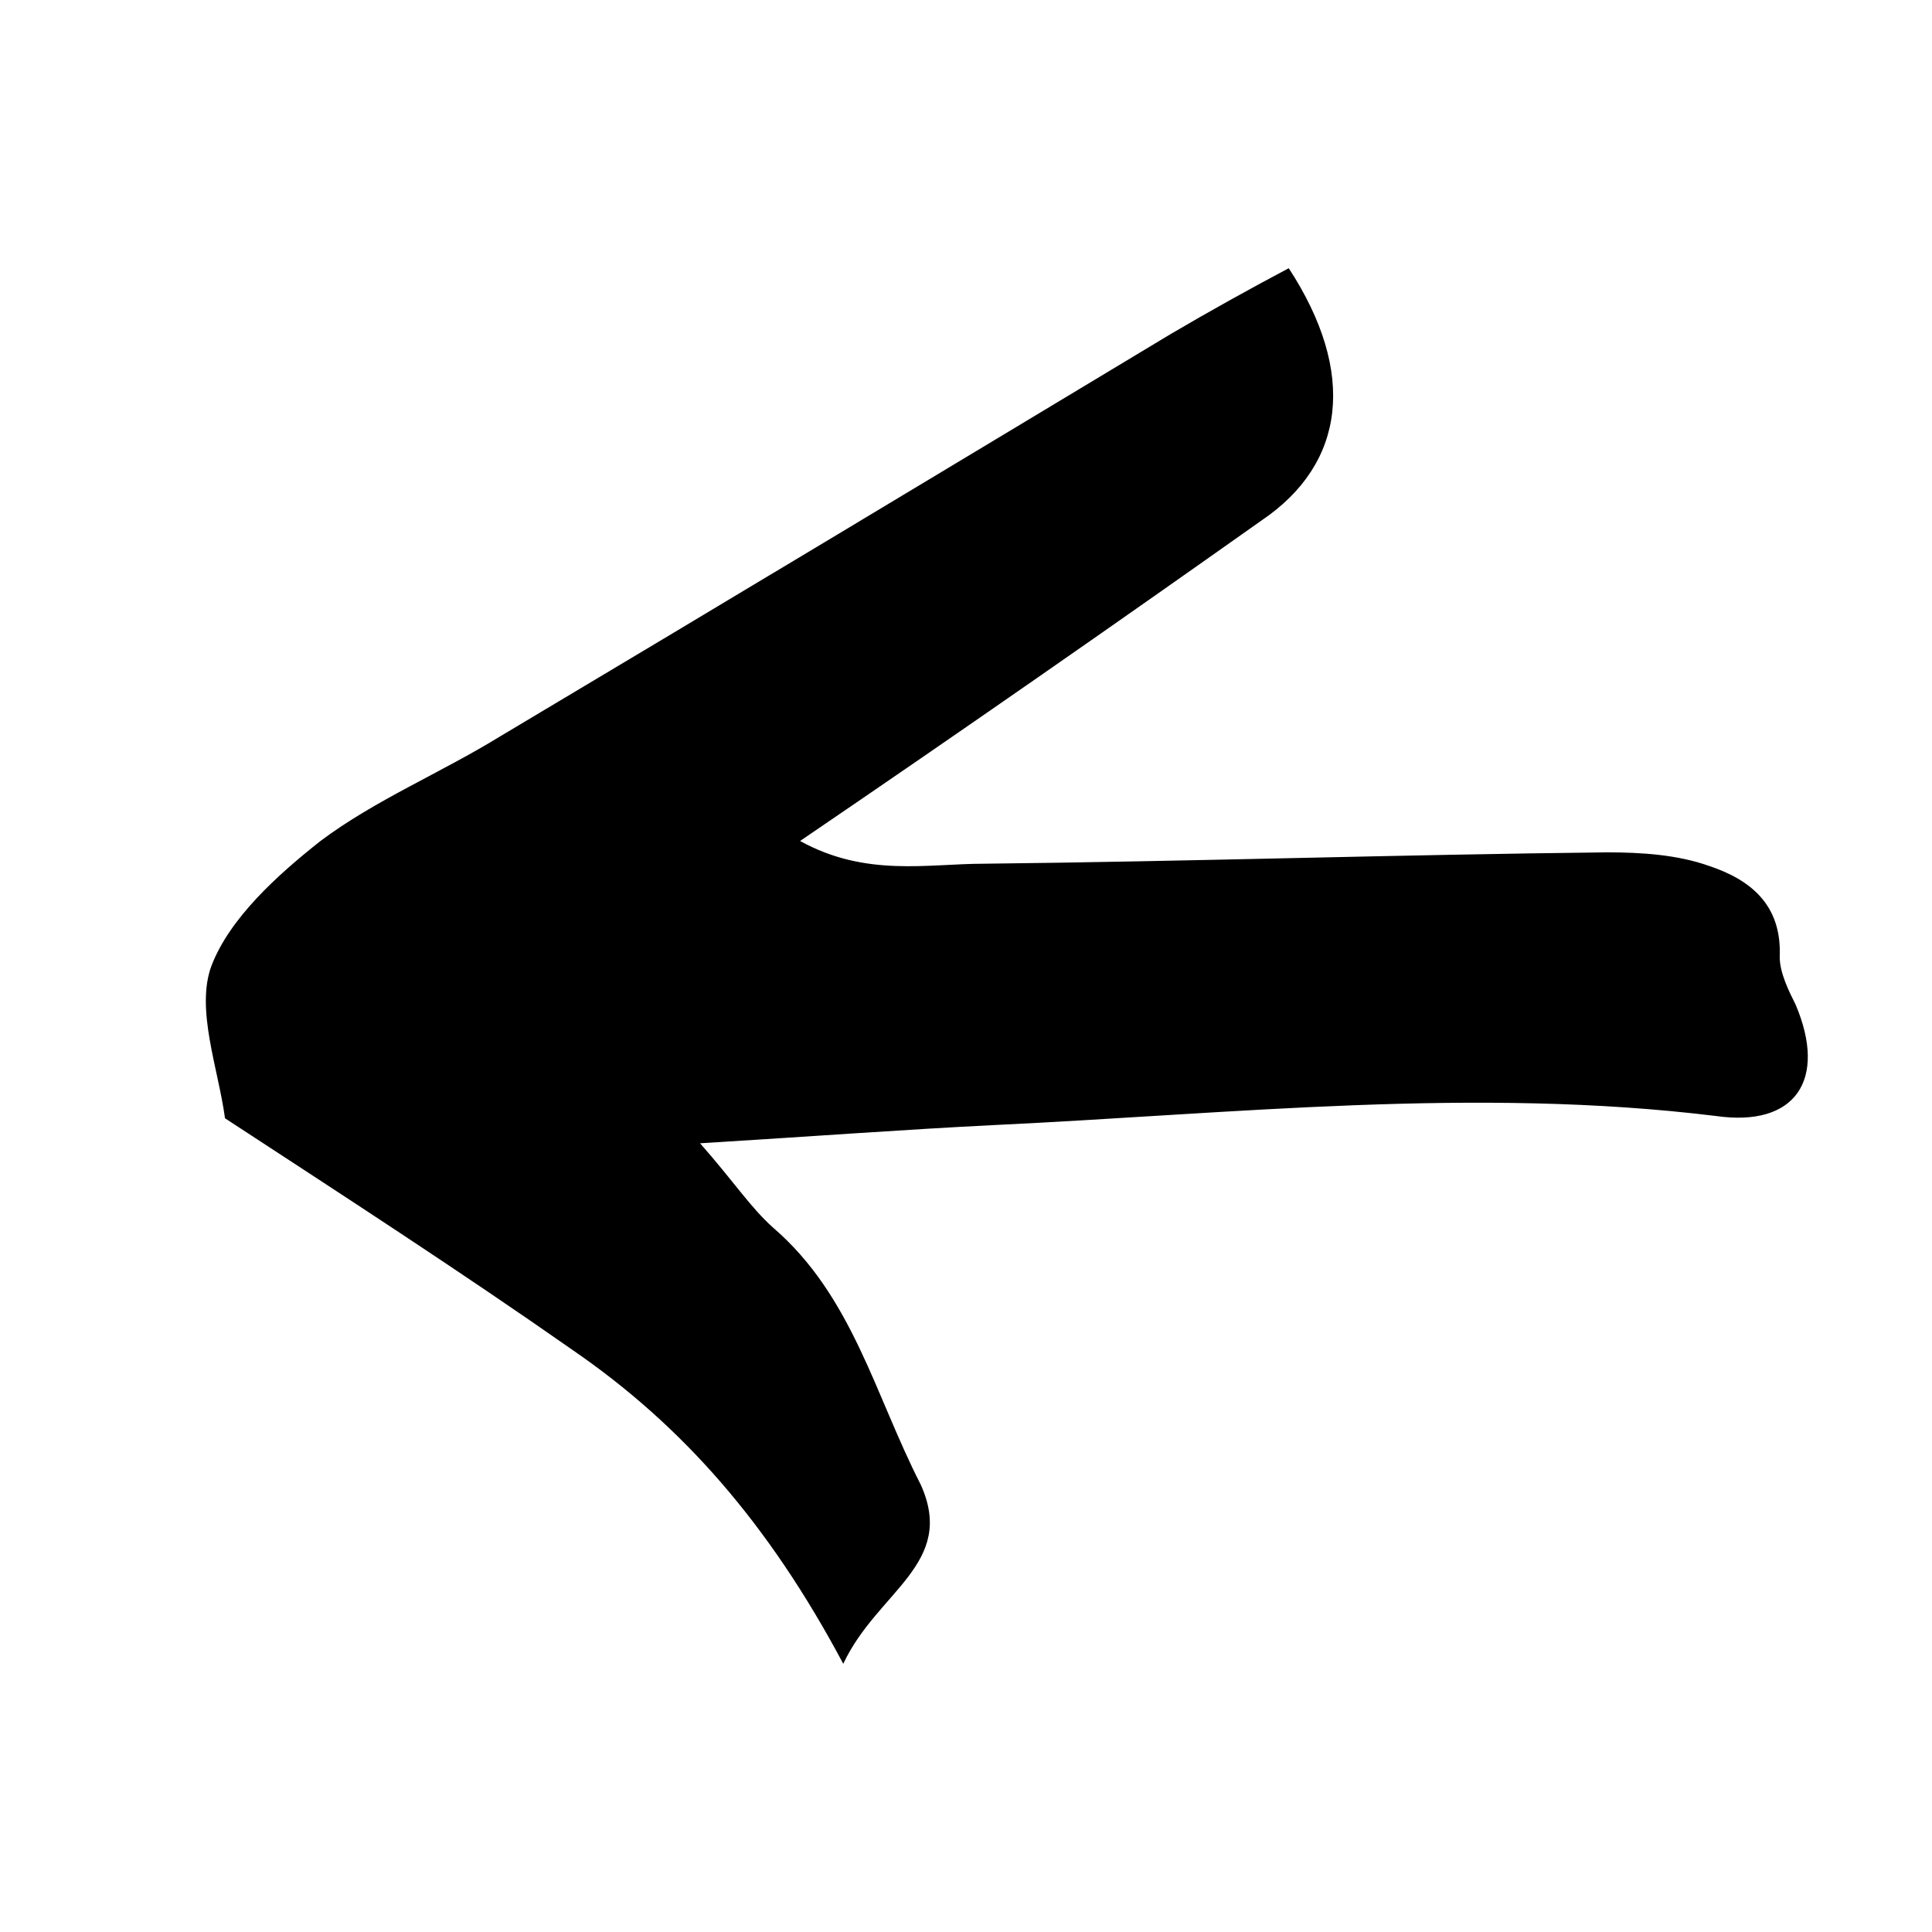
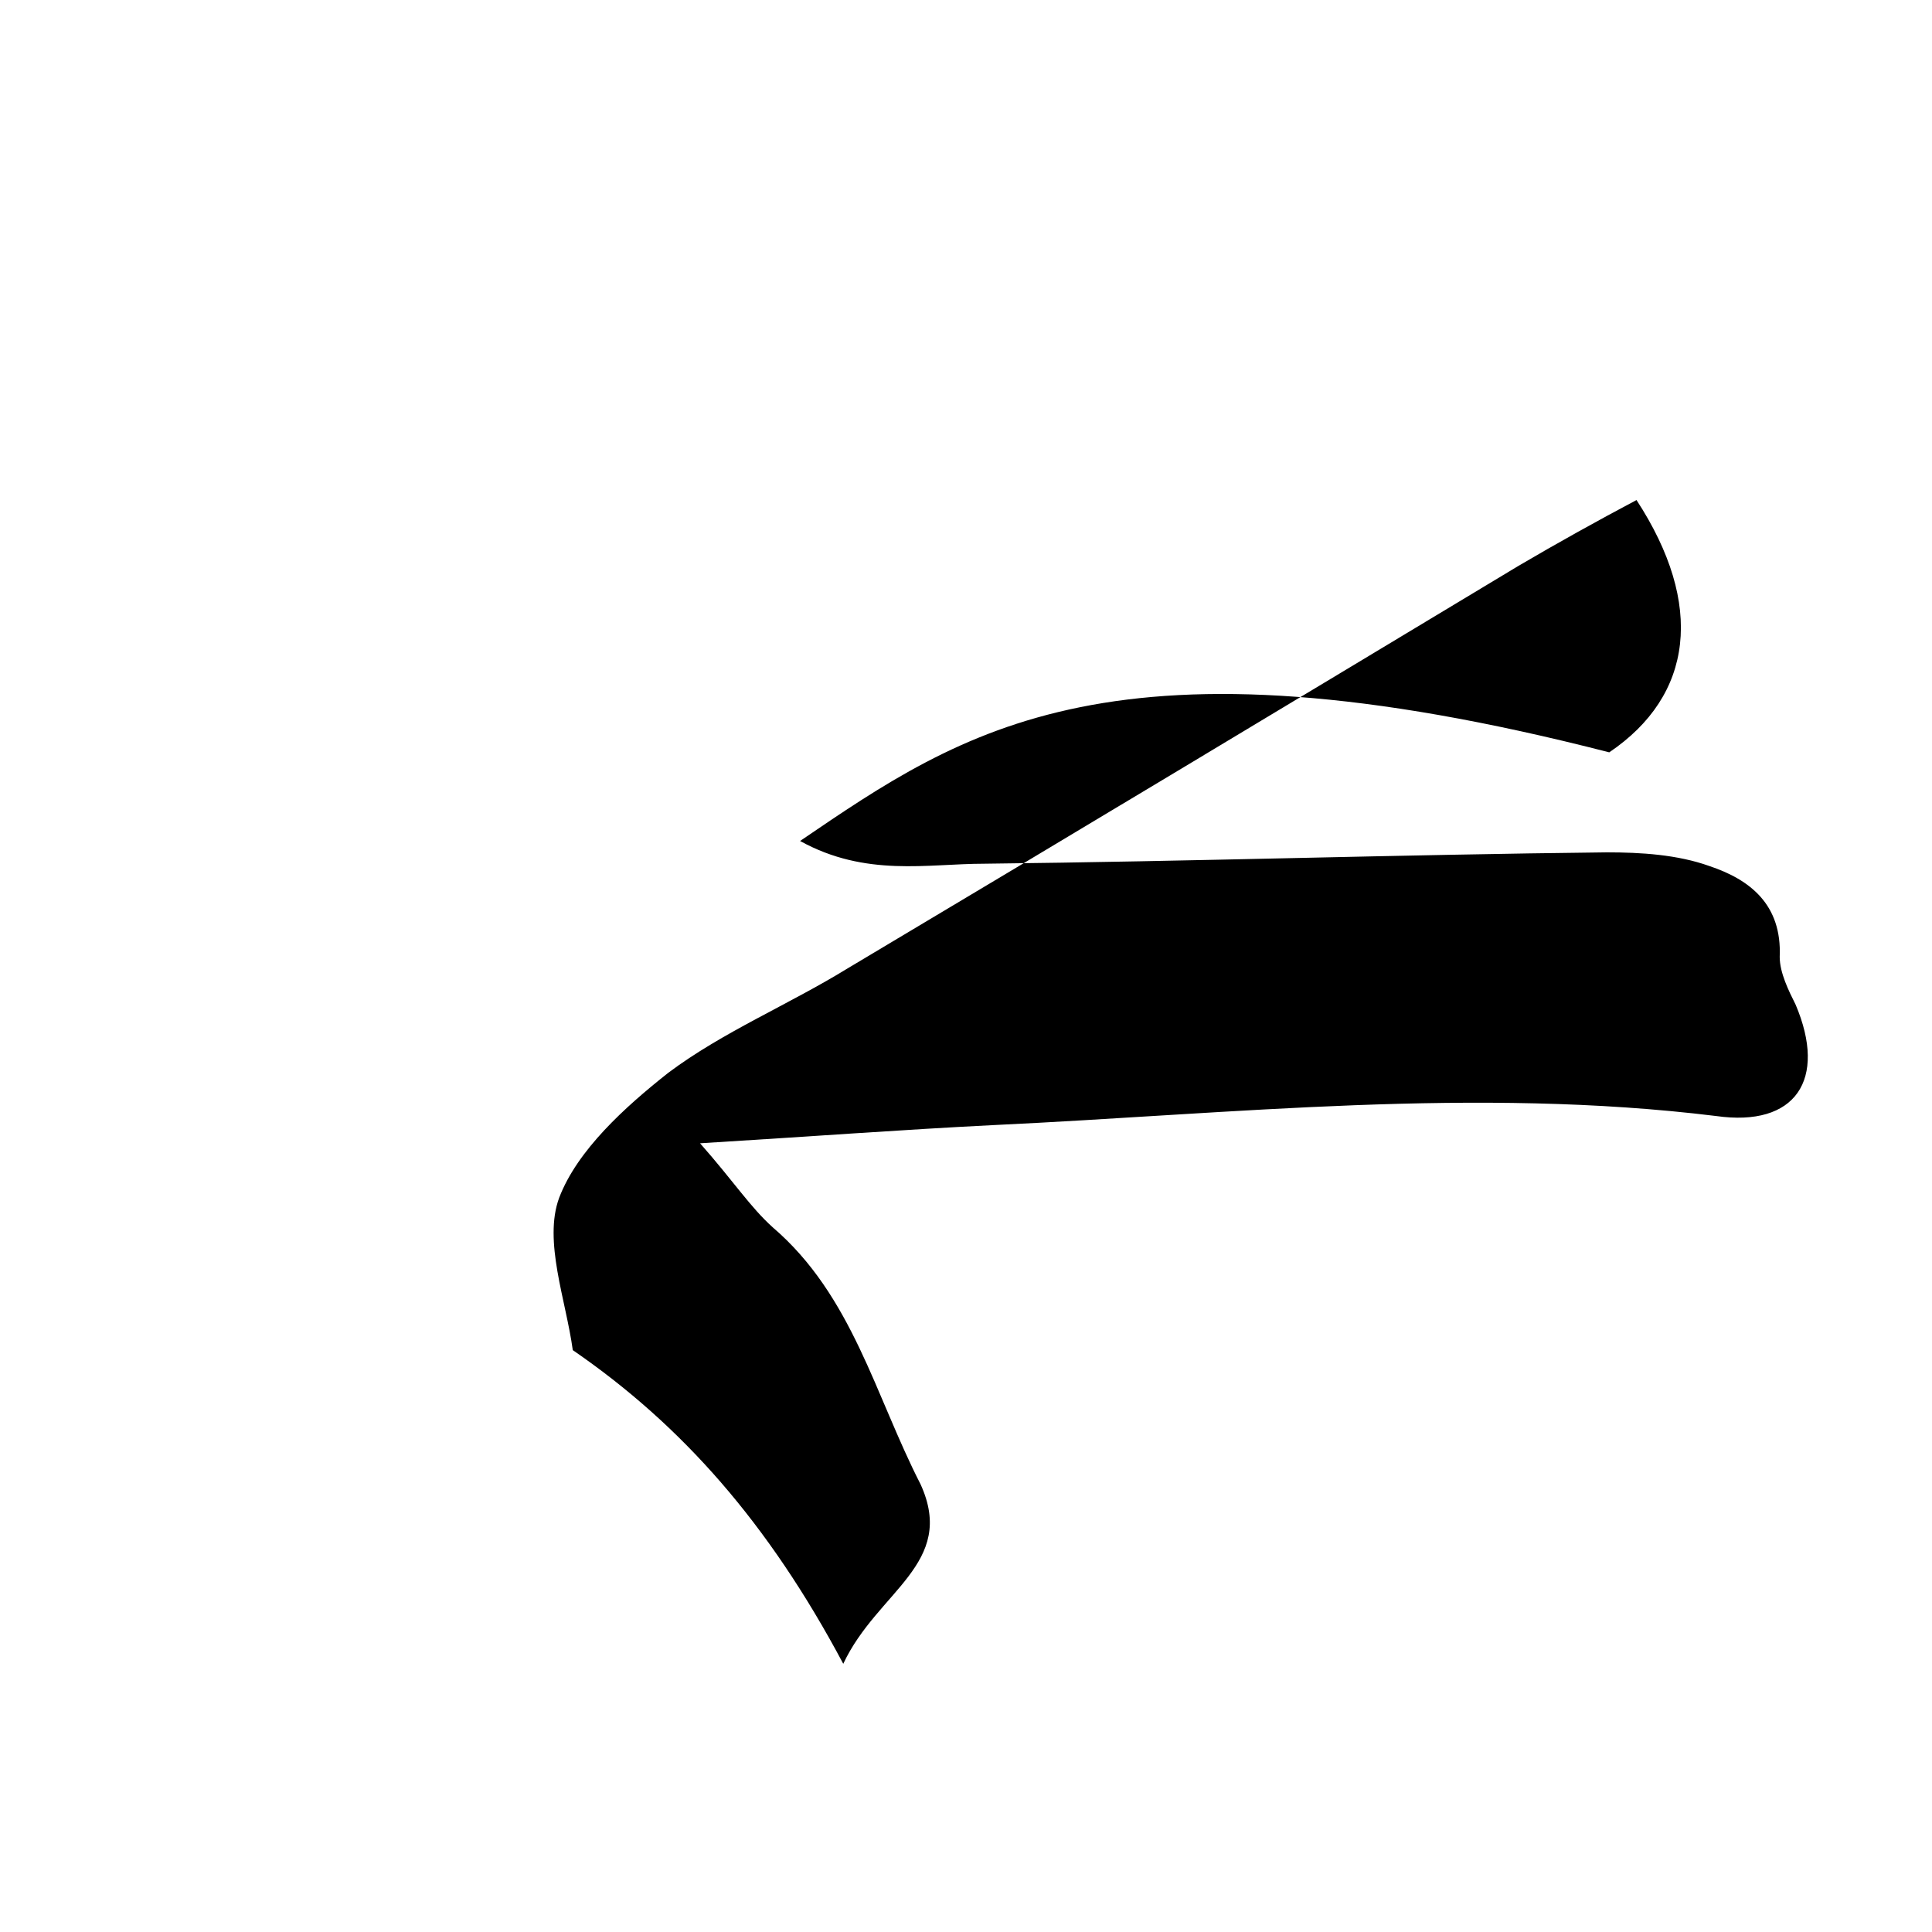
<svg xmlns="http://www.w3.org/2000/svg" version="1.1" id="Ebene_1" x="0px" y="0px" viewBox="0 0 85 85" style="enable-background:new 0 0 85 85;" xml:space="preserve">
-   <path d="M37.1,73.2C33.8,67,30,62.7,25.2,59.4c-5-3.5-10.1-6.8-15.3-10.2c-0.3-2.2-1.3-4.8-0.6-6.7c0.8-2.1,2.9-4,4.8-5.5  c2.4-1.8,5.3-3,7.9-4.6c9.9-5.9,19.7-11.8,29.5-17.7c1.7-1,3.5-2,5.2-2.9c3,4.6,2.5,8.6-1.2,11.1C49,27.5,42.4,32.1,35.2,37  c2.9,1.6,5.6,1,8.1,1c9.1-0.1,18.3-0.4,27.4-0.5c1.5,0,3.1,0.1,4.5,0.6c1.8,0.6,3.2,1.7,3.1,4c0,0.7,0.4,1.5,0.7,2.1  c1.4,3.3,0,5.4-3.5,4.9c-10.6-1.3-21.2-0.1-31.8,0.4c-4,0.2-8,0.5-12.9,0.8c1.5,1.7,2.2,2.8,3.2,3.7c3.5,3,4.5,7.4,6.5,11.3  C42.1,68.8,38.6,70,37.1,73.2z" />
+   <path d="M37.1,73.2C33.8,67,30,62.7,25.2,59.4c-0.3-2.2-1.3-4.8-0.6-6.7c0.8-2.1,2.9-4,4.8-5.5  c2.4-1.8,5.3-3,7.9-4.6c9.9-5.9,19.7-11.8,29.5-17.7c1.7-1,3.5-2,5.2-2.9c3,4.6,2.5,8.6-1.2,11.1C49,27.5,42.4,32.1,35.2,37  c2.9,1.6,5.6,1,8.1,1c9.1-0.1,18.3-0.4,27.4-0.5c1.5,0,3.1,0.1,4.5,0.6c1.8,0.6,3.2,1.7,3.1,4c0,0.7,0.4,1.5,0.7,2.1  c1.4,3.3,0,5.4-3.5,4.9c-10.6-1.3-21.2-0.1-31.8,0.4c-4,0.2-8,0.5-12.9,0.8c1.5,1.7,2.2,2.8,3.2,3.7c3.5,3,4.5,7.4,6.5,11.3  C42.1,68.8,38.6,70,37.1,73.2z" />
</svg>